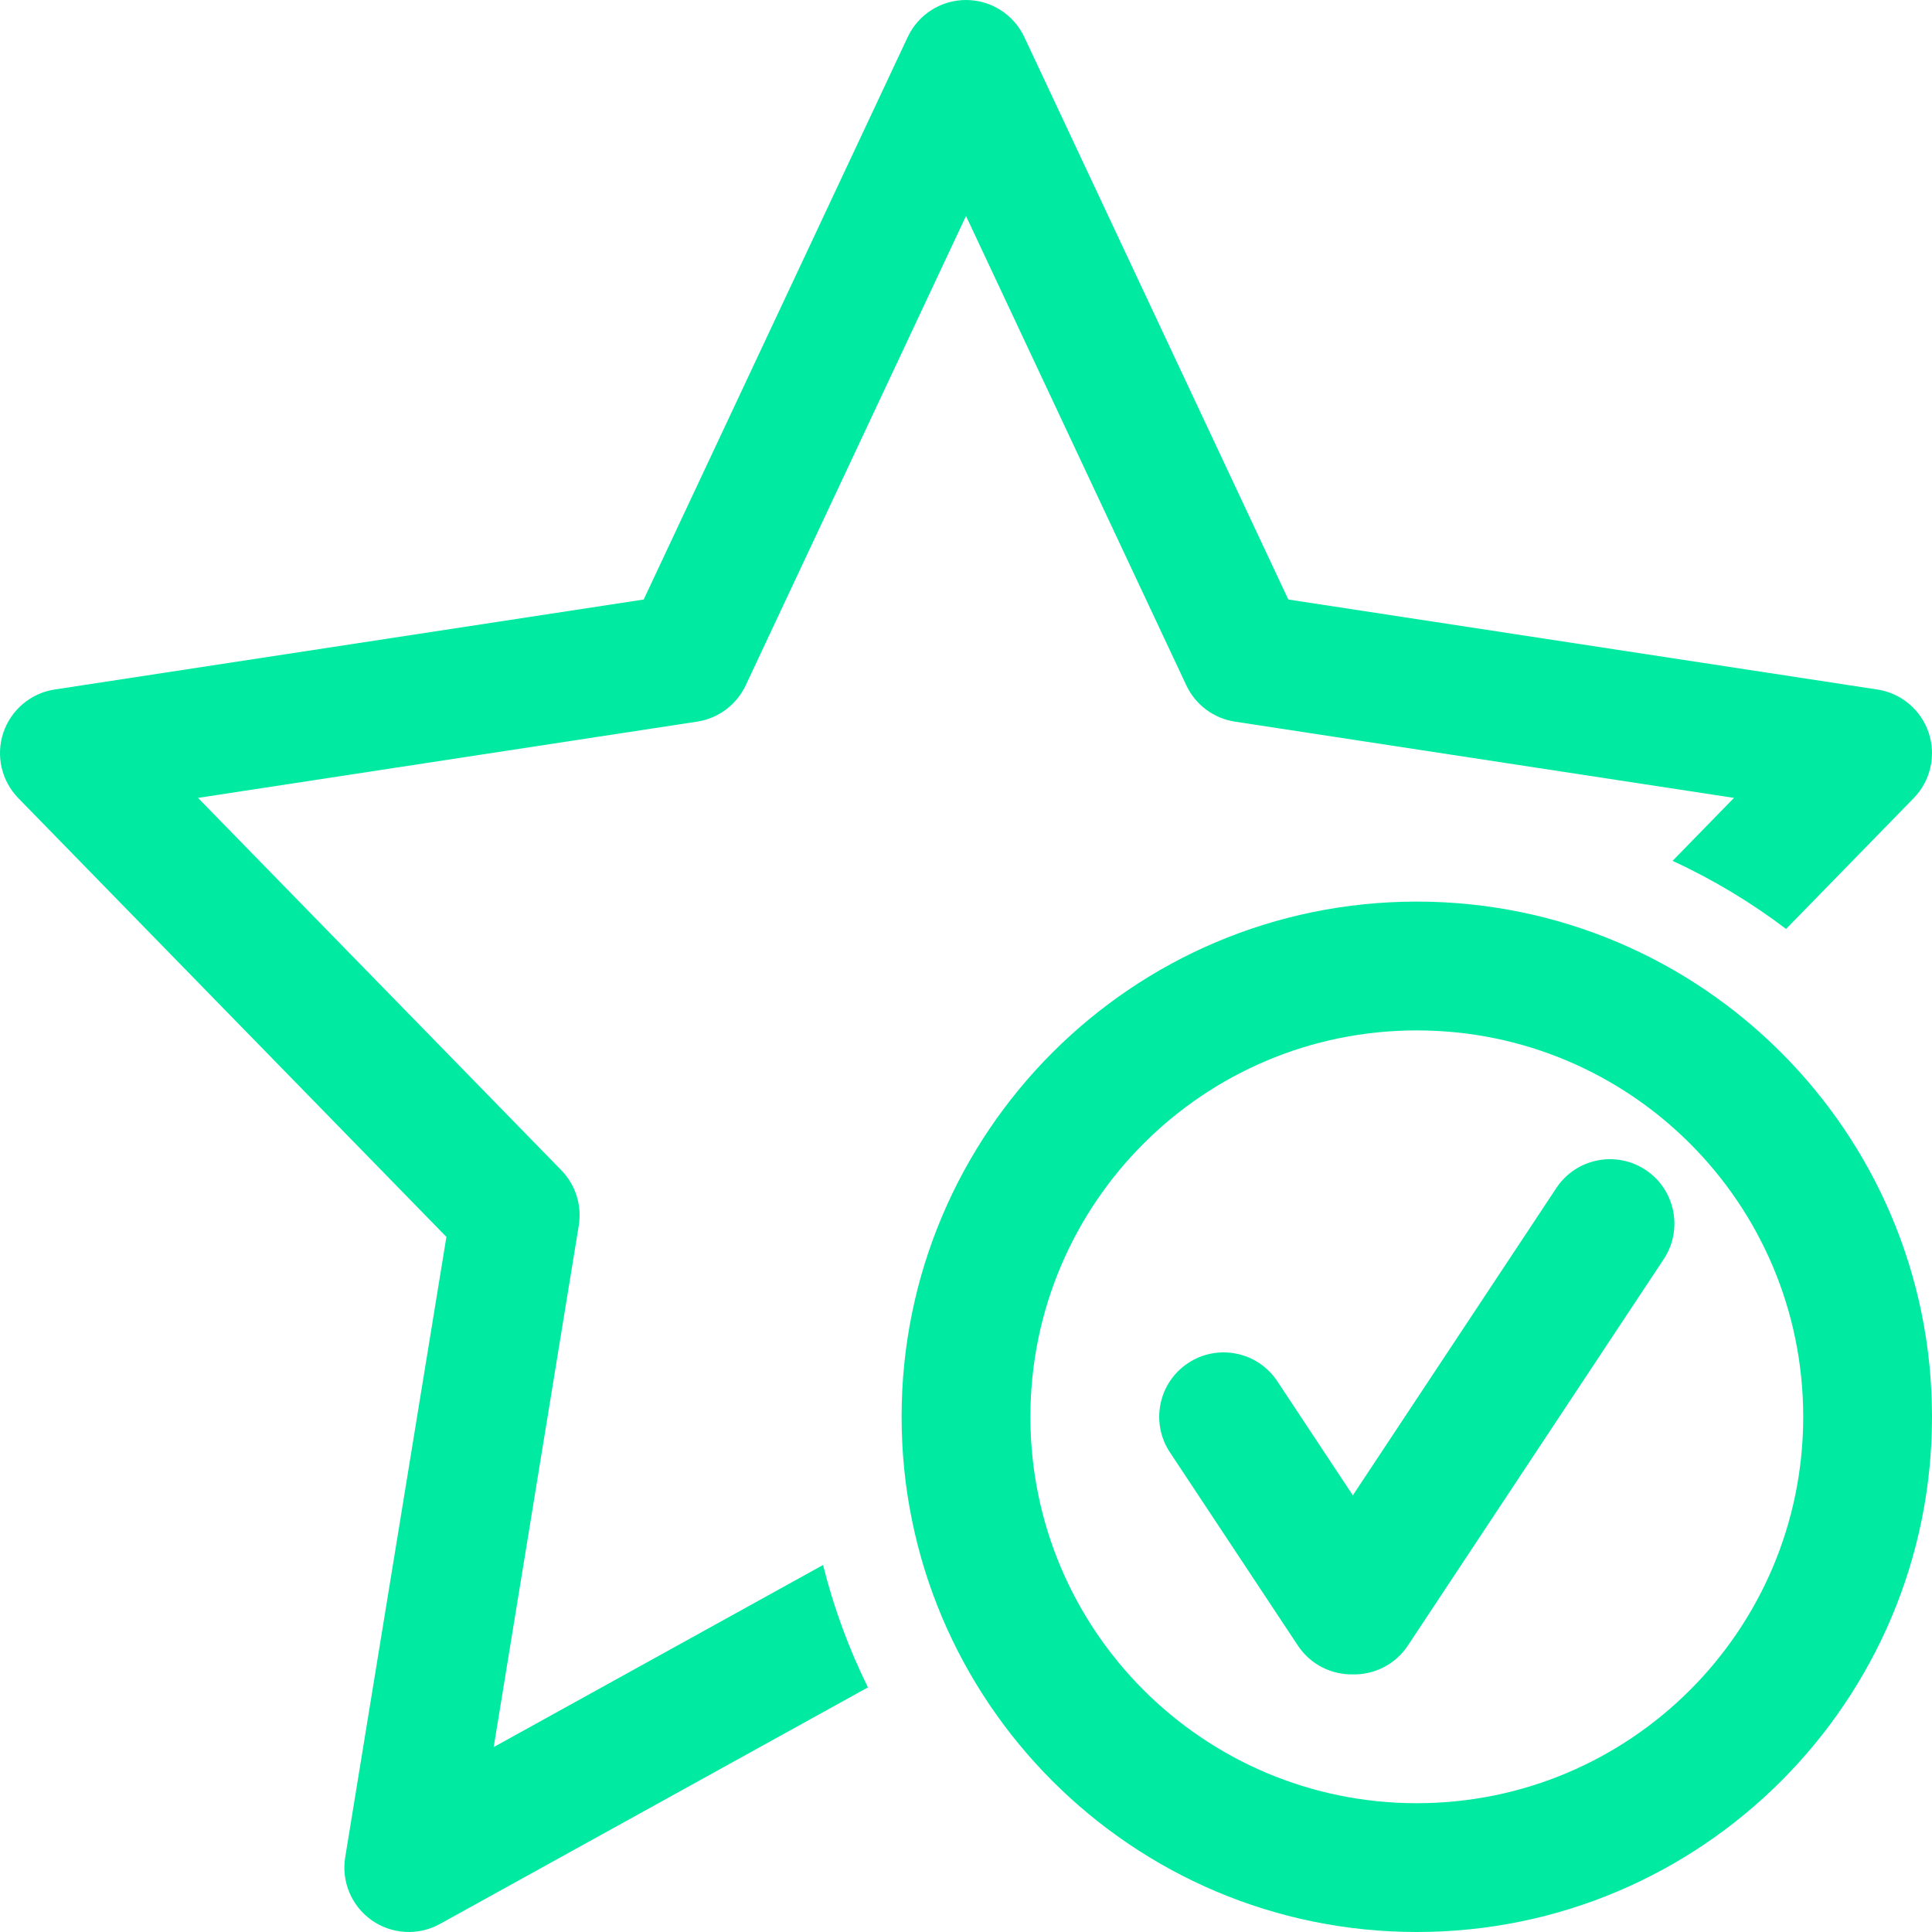
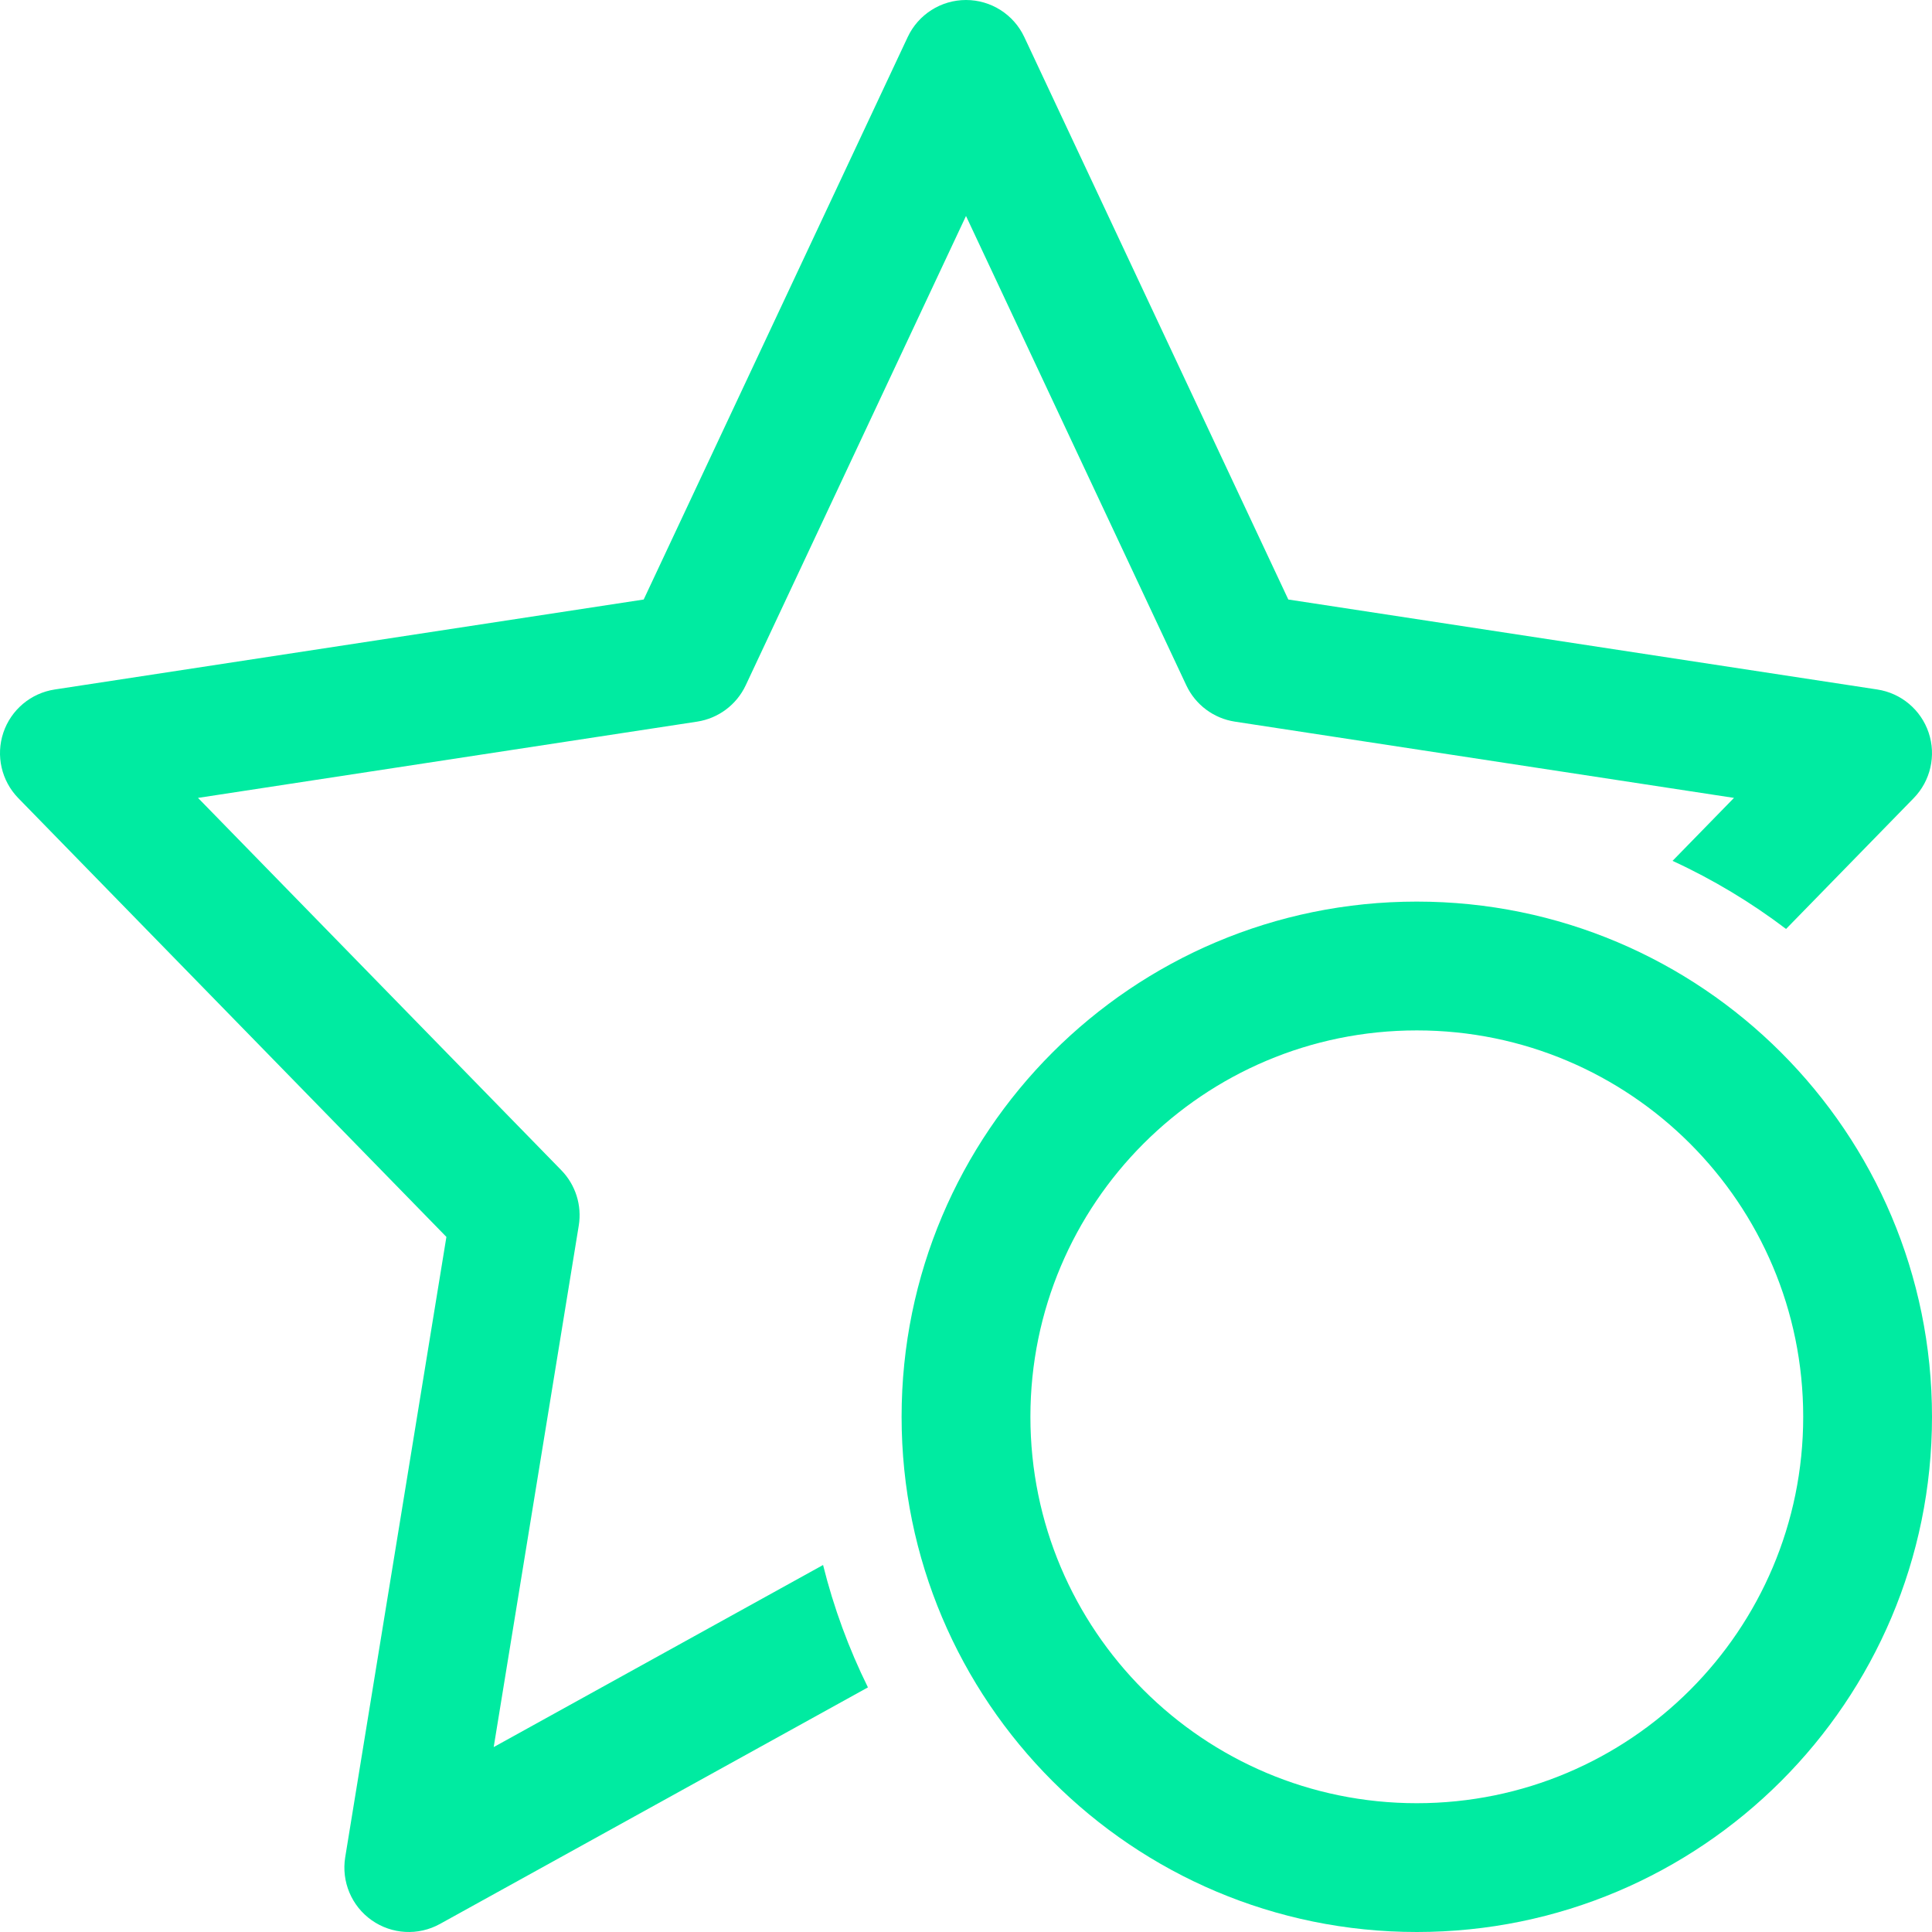
<svg xmlns="http://www.w3.org/2000/svg" width="104" height="104" viewBox="0 0 104 104" fill="none">
  <path d="M55.138 1.994C54.567 0.777 53.344 0 52 0C50.656 0 49.433 0.777 48.862 1.994L34.65 32.272L2.943 37.116C1.659 37.312 0.592 38.21 0.179 39.442C-0.233 40.674 0.078 42.034 0.985 42.964L24.03 66.583L18.583 99.975C18.37 101.285 18.923 102.603 20.008 103.367C21.094 104.132 22.52 104.21 23.682 103.567L46.721 90.832C45.693 88.751 44.879 86.545 44.306 84.244L26.576 94.046L31.155 65.972C31.332 64.886 30.983 63.781 30.215 62.993L10.659 42.951L37.526 38.846C38.669 38.671 39.649 37.938 40.141 36.892L52 11.626L63.86 36.892C64.351 37.938 65.331 38.671 66.474 38.846L93.341 42.951L90.034 46.34C92.209 47.342 94.256 48.575 96.144 50.006L103.015 42.964C103.922 42.034 104.233 40.674 103.821 39.442C103.408 38.21 102.341 37.312 101.057 37.116L69.35 32.272L55.138 1.994Z" fill="#00EBA1" />
-   <path d="M89.558 67.781C90.615 66.184 90.178 64.033 88.581 62.976C86.985 61.919 84.834 62.356 83.777 63.953L72.824 80.494L68.758 74.353C67.701 72.756 65.55 72.319 63.953 73.376C62.357 74.433 61.92 76.584 62.977 78.18L69.864 88.58C70.543 89.607 71.676 90.154 72.822 90.133C73.97 90.156 75.104 89.609 75.785 88.581L89.558 67.781Z" fill="#00EBA1" />
  <path fill-rule="evenodd" clip-rule="evenodd" d="M76.266 48.533C91.583 48.533 104 60.95 104 76.267C104 91.583 91.583 104 76.266 104C60.95 104 48.533 91.583 48.533 76.267C48.533 60.95 60.95 48.533 76.266 48.533ZM97.067 76.267C97.067 64.779 87.754 55.467 76.266 55.467C64.779 55.467 55.467 64.779 55.467 76.267C55.467 87.754 64.779 97.067 76.266 97.067C87.754 97.067 97.067 87.754 97.067 76.267Z" fill="#00EBA1" />
</svg>